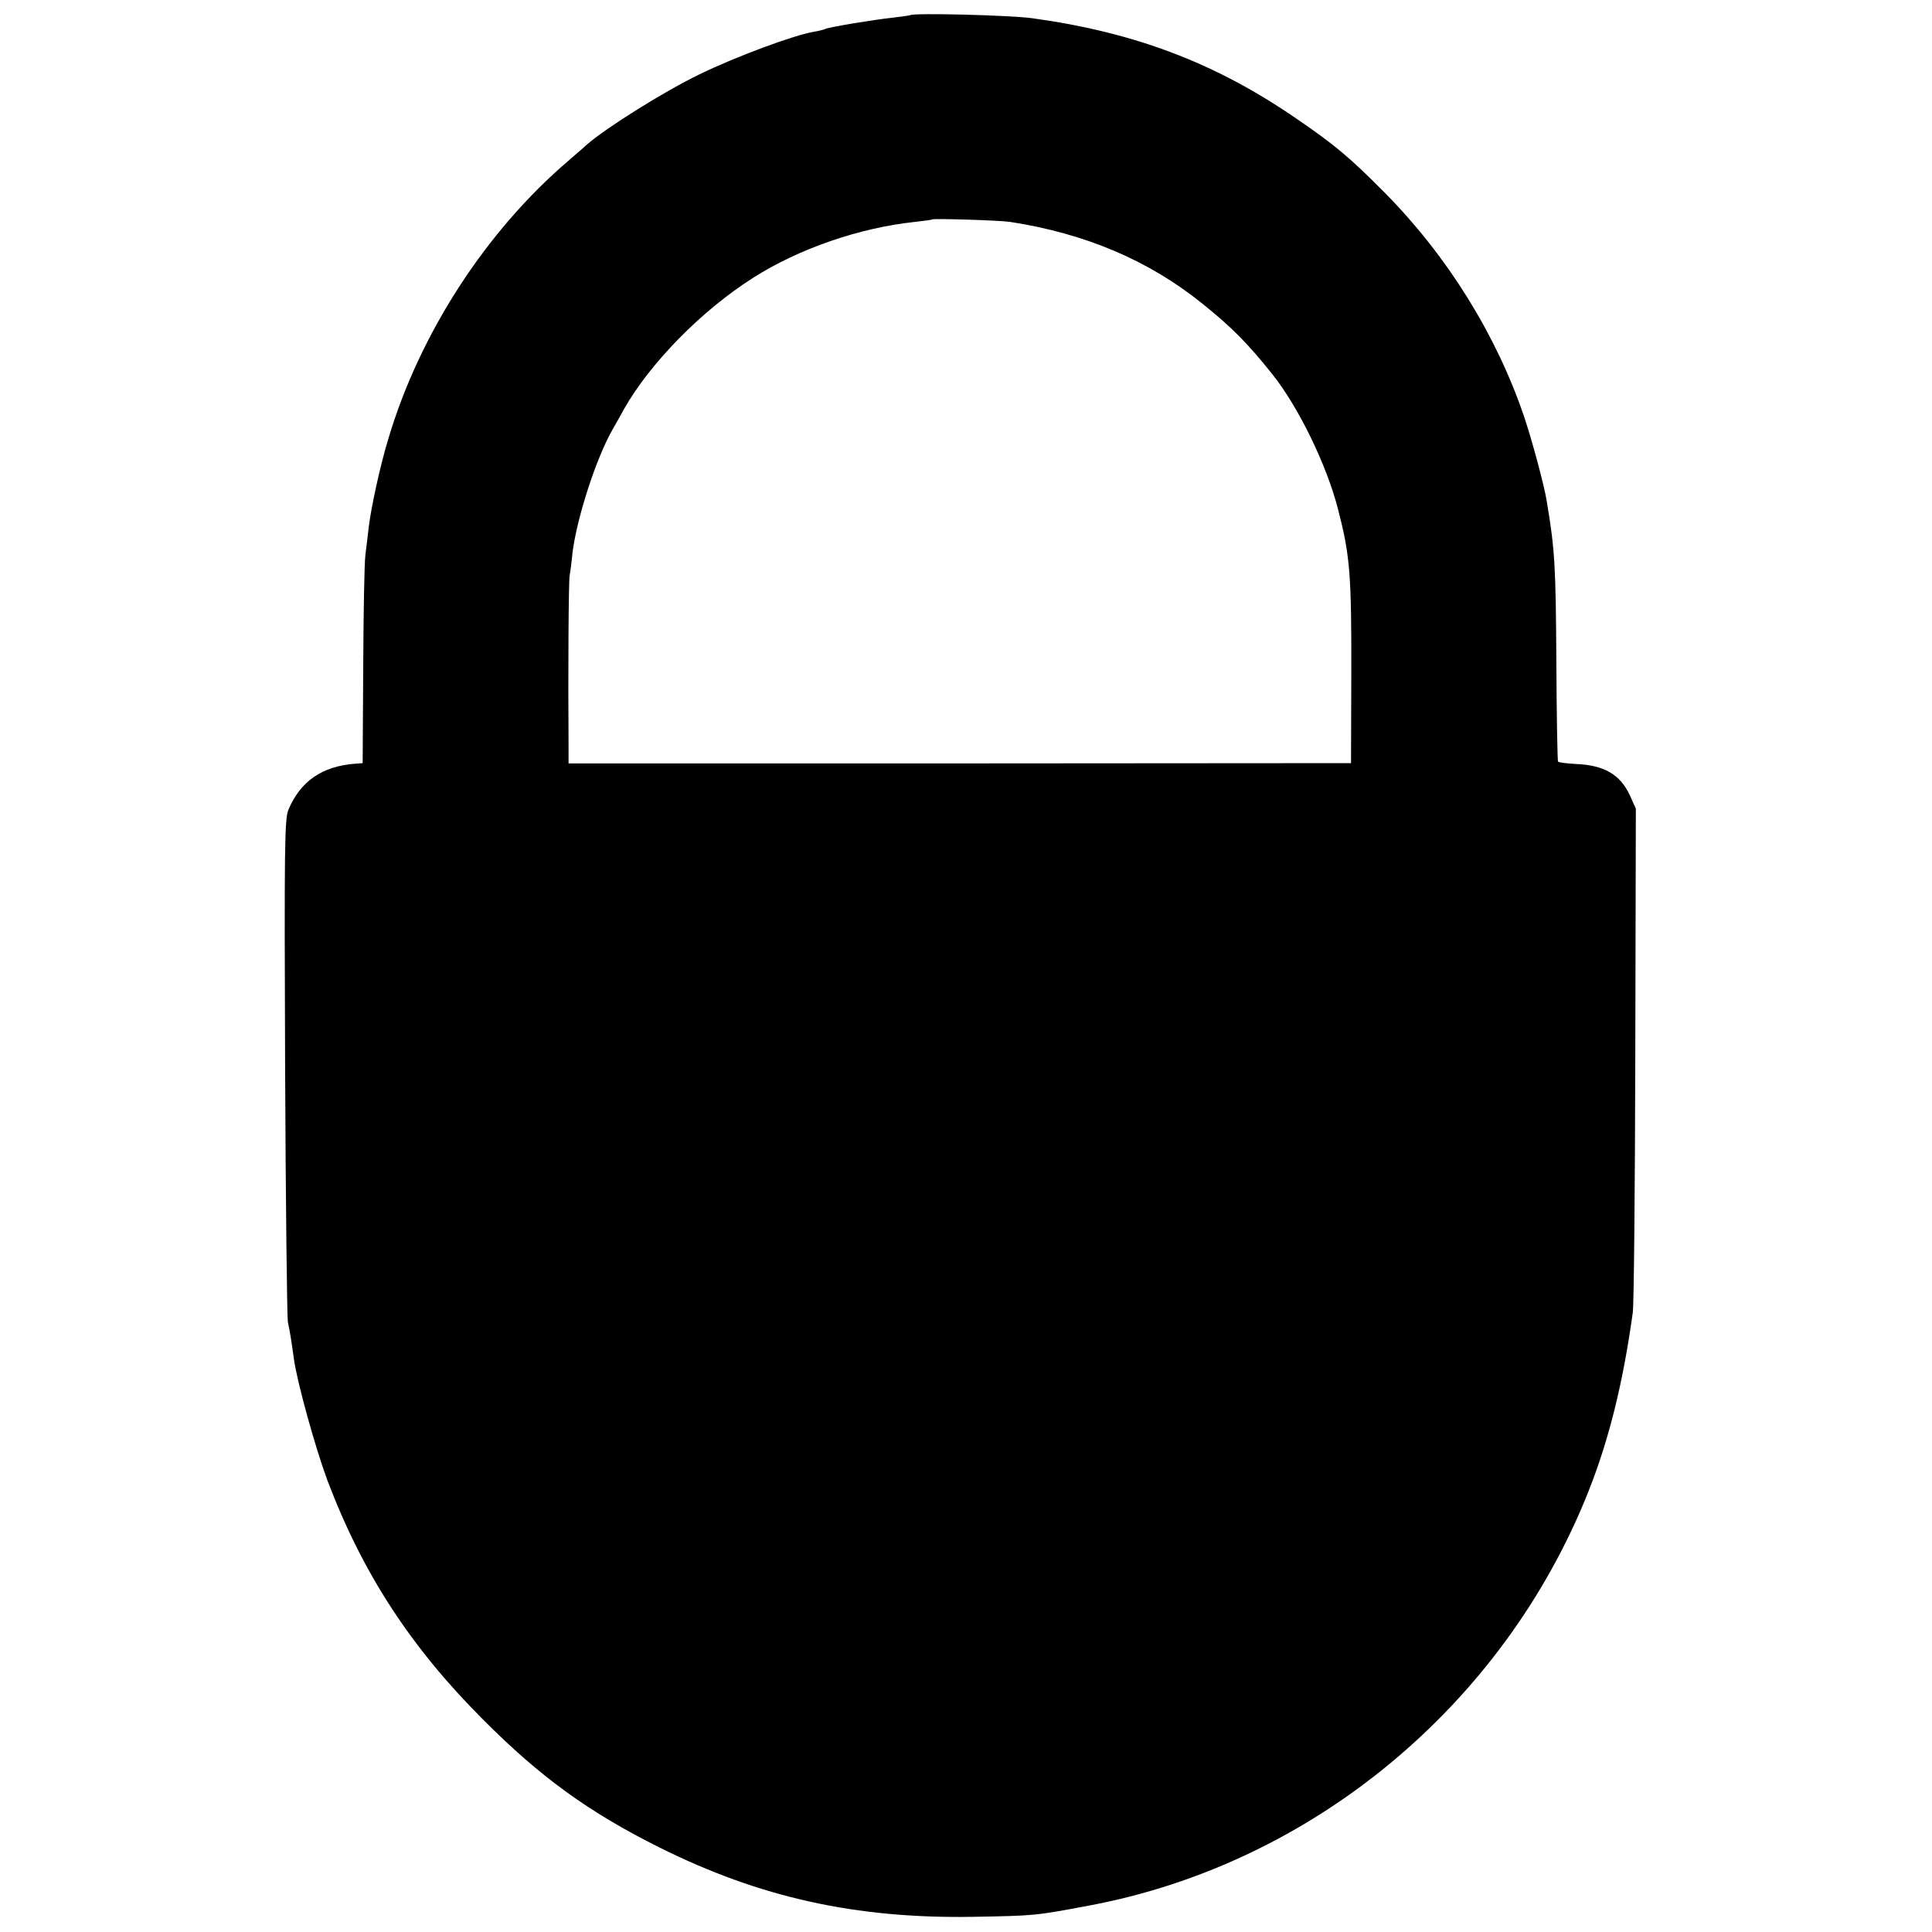
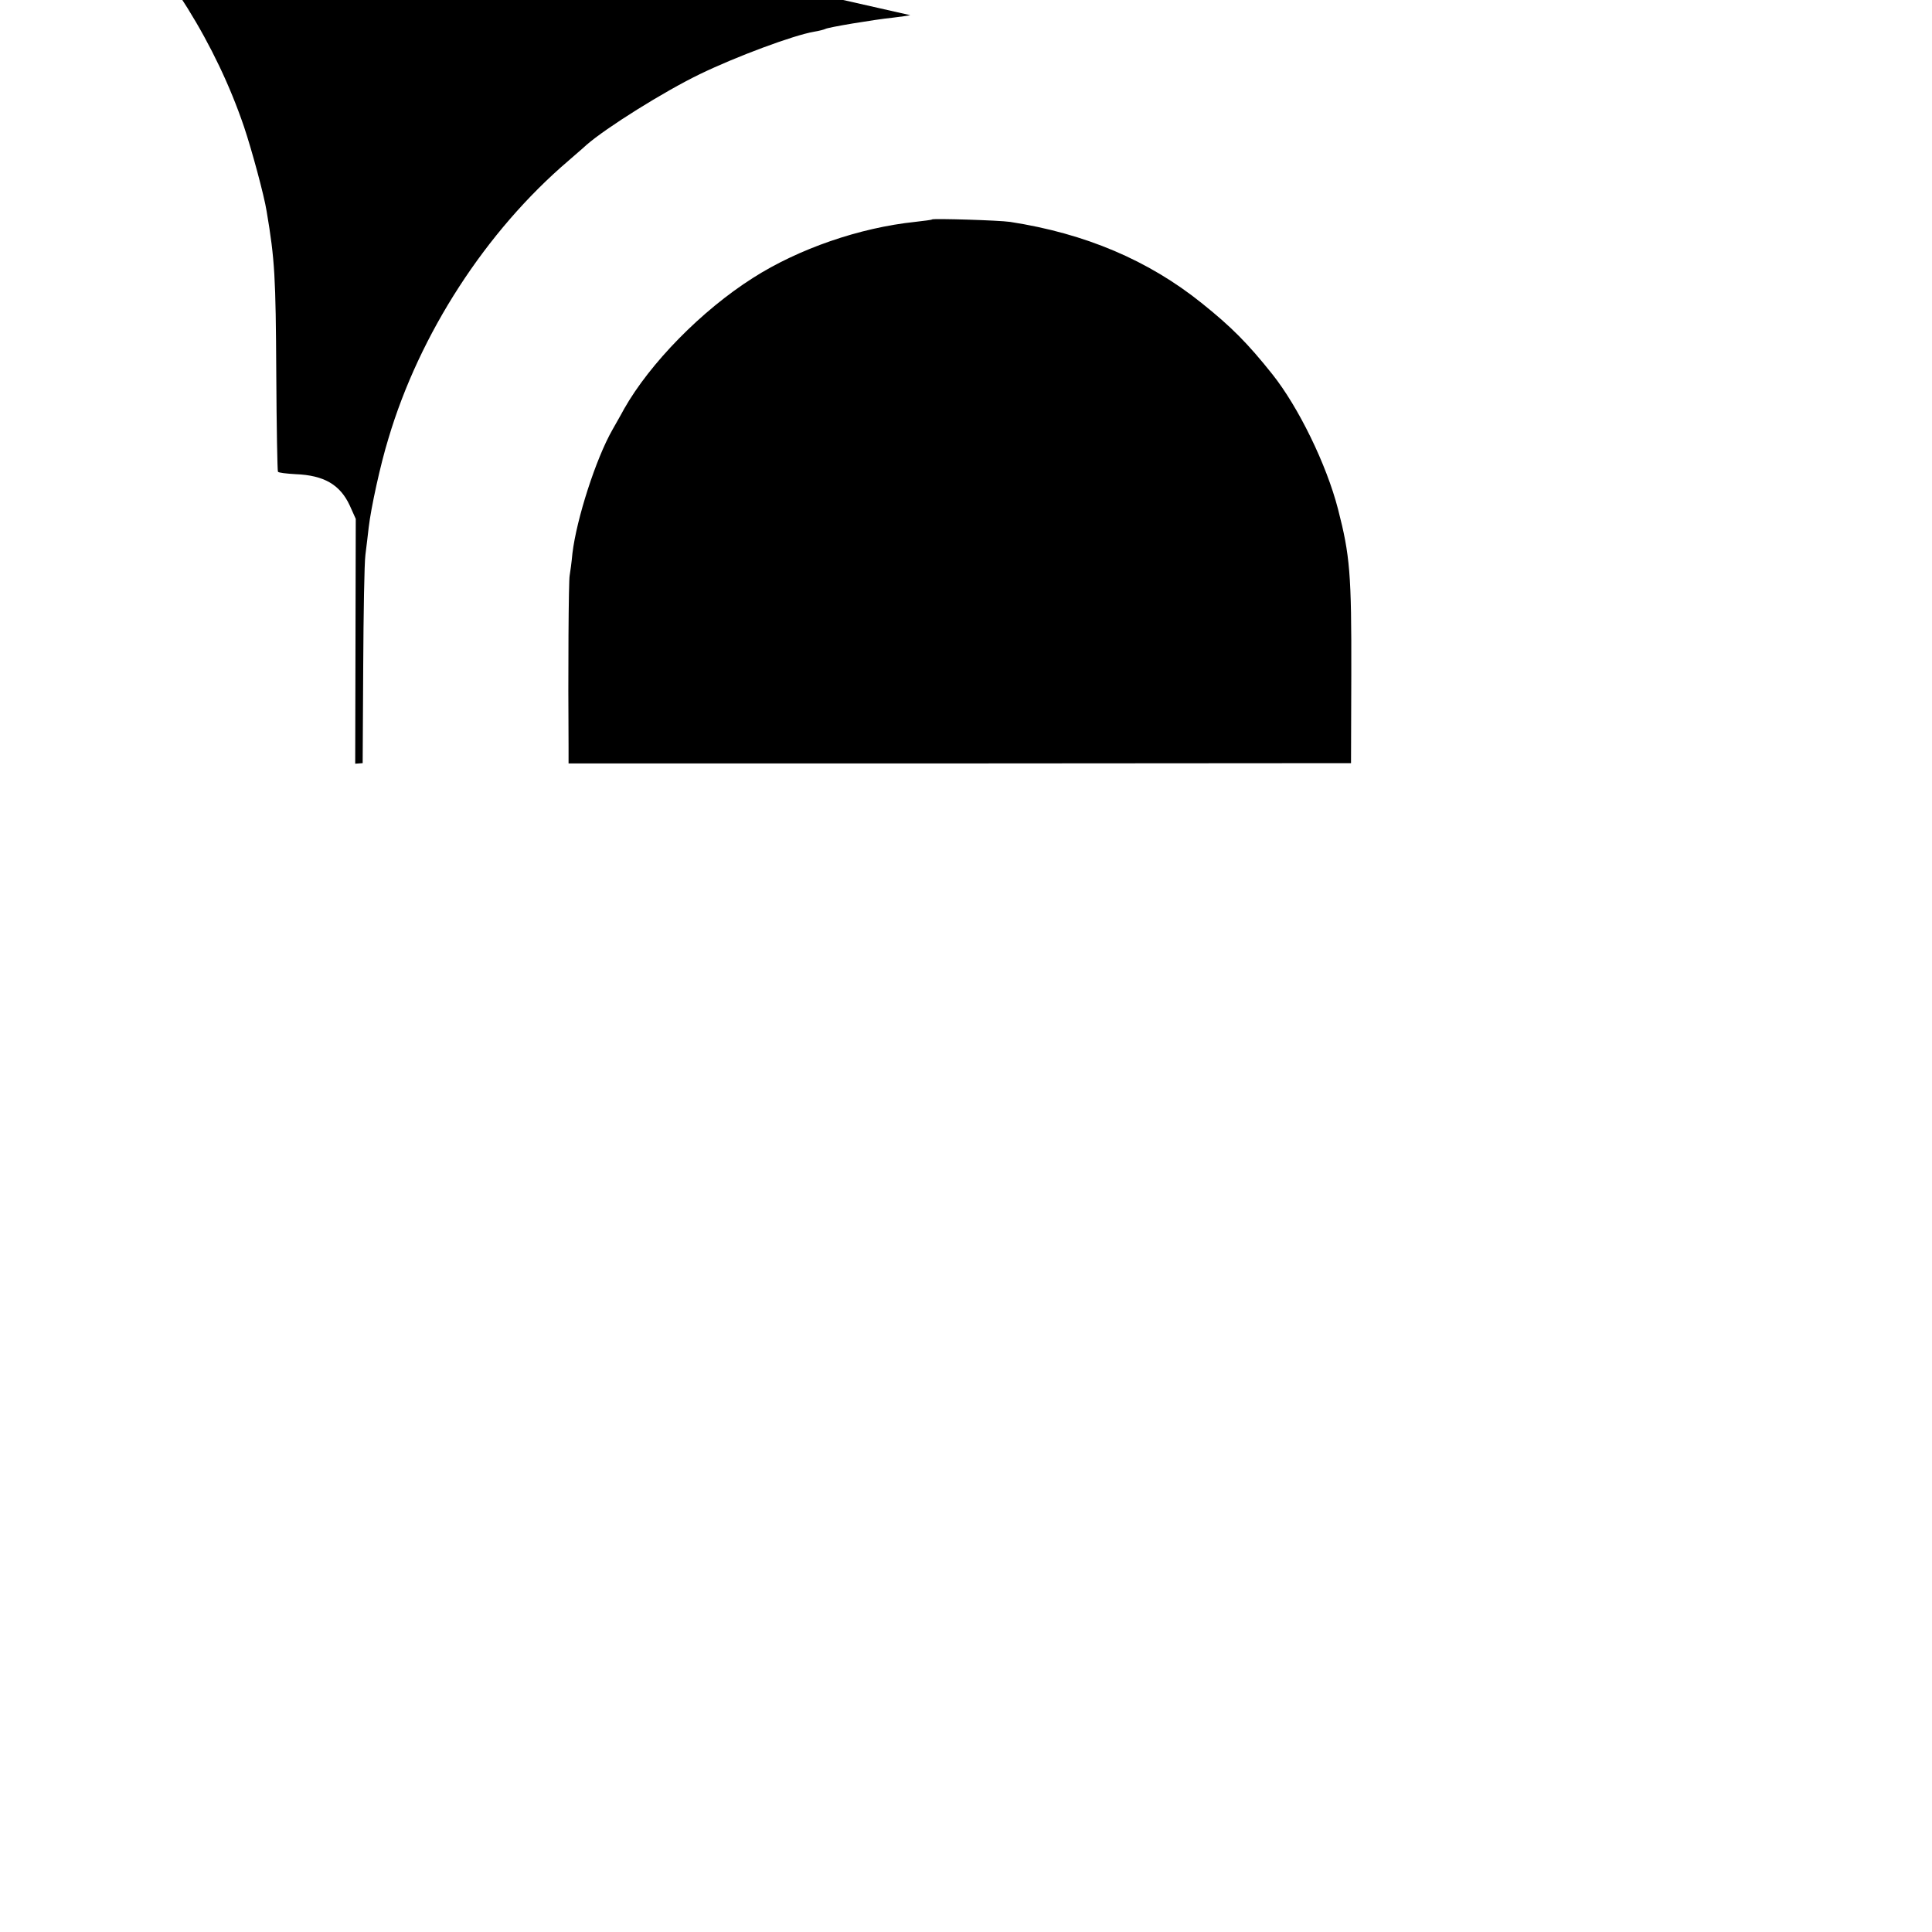
<svg xmlns="http://www.w3.org/2000/svg" version="1.0" width="700pt" height="700pt" viewBox="0 0 700 700" preserveAspectRatio="xMidYMid meet">
  <g transform="translate(0,700) scale(0.1,-0.1)" fill="#000000" stroke="none">
-     <path d="M3298 6945 c-2 -1 -30 -5 -63 -9 -68 -7 -236 -35 -245 -41 -4 -2 -22 -7 -41 -10 -75 -13 -282 -90 -414 -154 -130 -63 -339 -194 -410 -256 -16 -15 -46 -40 -65 -57 -299 -255 -540 -627 -653 -1008 -29 -94 -63 -251 -71 -320 -3 -25 -8 -70 -12 -100 -4 -30 -7 -212 -8 -405 l-2 -350 -27 -2 c-120 -9 -199 -64 -242 -167 -14 -33 -15 -136 -12 -929 2 -491 7 -908 10 -927 8 -37 13 -69 22 -135 13 -89 78 -322 121 -438 128 -338 302 -605 564 -867 207 -208 383 -336 640 -464 363 -181 711 -258 1135 -251 226 4 225 4 422 41 807 151 1499 725 1807 1497 75 189 126 392 162 652 4 28 8 449 9 938 l2 887 -22 49 c-35 75 -93 109 -196 113 -33 2 -62 5 -64 9 -2 3 -5 163 -6 355 -2 350 -5 412 -35 589 -9 57 -54 223 -82 306 -101 297 -278 581 -503 809 -128 129 -181 174 -323 271 -292 201 -585 312 -956 363 -79 11 -432 20 -442 11z m362 -749 c272 -42 501 -139 695 -295 106 -85 165 -144 255 -257 94 -118 196 -326 238 -489 43 -167 49 -233 48 -599 l-1 -321 -1417 -1 -1418 0 0 60 c-2 260 0 605 4 621 2 11 7 47 10 80 15 125 85 343 145 448 11 20 31 54 42 75 94 166 281 357 467 475 166 106 387 182 587 203 33 4 61 7 62 9 6 4 242 -3 283 -9z" />
+     <path d="M3298 6945 c-2 -1 -30 -5 -63 -9 -68 -7 -236 -35 -245 -41 -4 -2 -22 -7 -41 -10 -75 -13 -282 -90 -414 -154 -130 -63 -339 -194 -410 -256 -16 -15 -46 -40 -65 -57 -299 -255 -540 -627 -653 -1008 -29 -94 -63 -251 -71 -320 -3 -25 -8 -70 -12 -100 -4 -30 -7 -212 -8 -405 l-2 -350 -27 -2 l2 887 -22 49 c-35 75 -93 109 -196 113 -33 2 -62 5 -64 9 -2 3 -5 163 -6 355 -2 350 -5 412 -35 589 -9 57 -54 223 -82 306 -101 297 -278 581 -503 809 -128 129 -181 174 -323 271 -292 201 -585 312 -956 363 -79 11 -432 20 -442 11z m362 -749 c272 -42 501 -139 695 -295 106 -85 165 -144 255 -257 94 -118 196 -326 238 -489 43 -167 49 -233 48 -599 l-1 -321 -1417 -1 -1418 0 0 60 c-2 260 0 605 4 621 2 11 7 47 10 80 15 125 85 343 145 448 11 20 31 54 42 75 94 166 281 357 467 475 166 106 387 182 587 203 33 4 61 7 62 9 6 4 242 -3 283 -9z" />
  </g>
</svg>